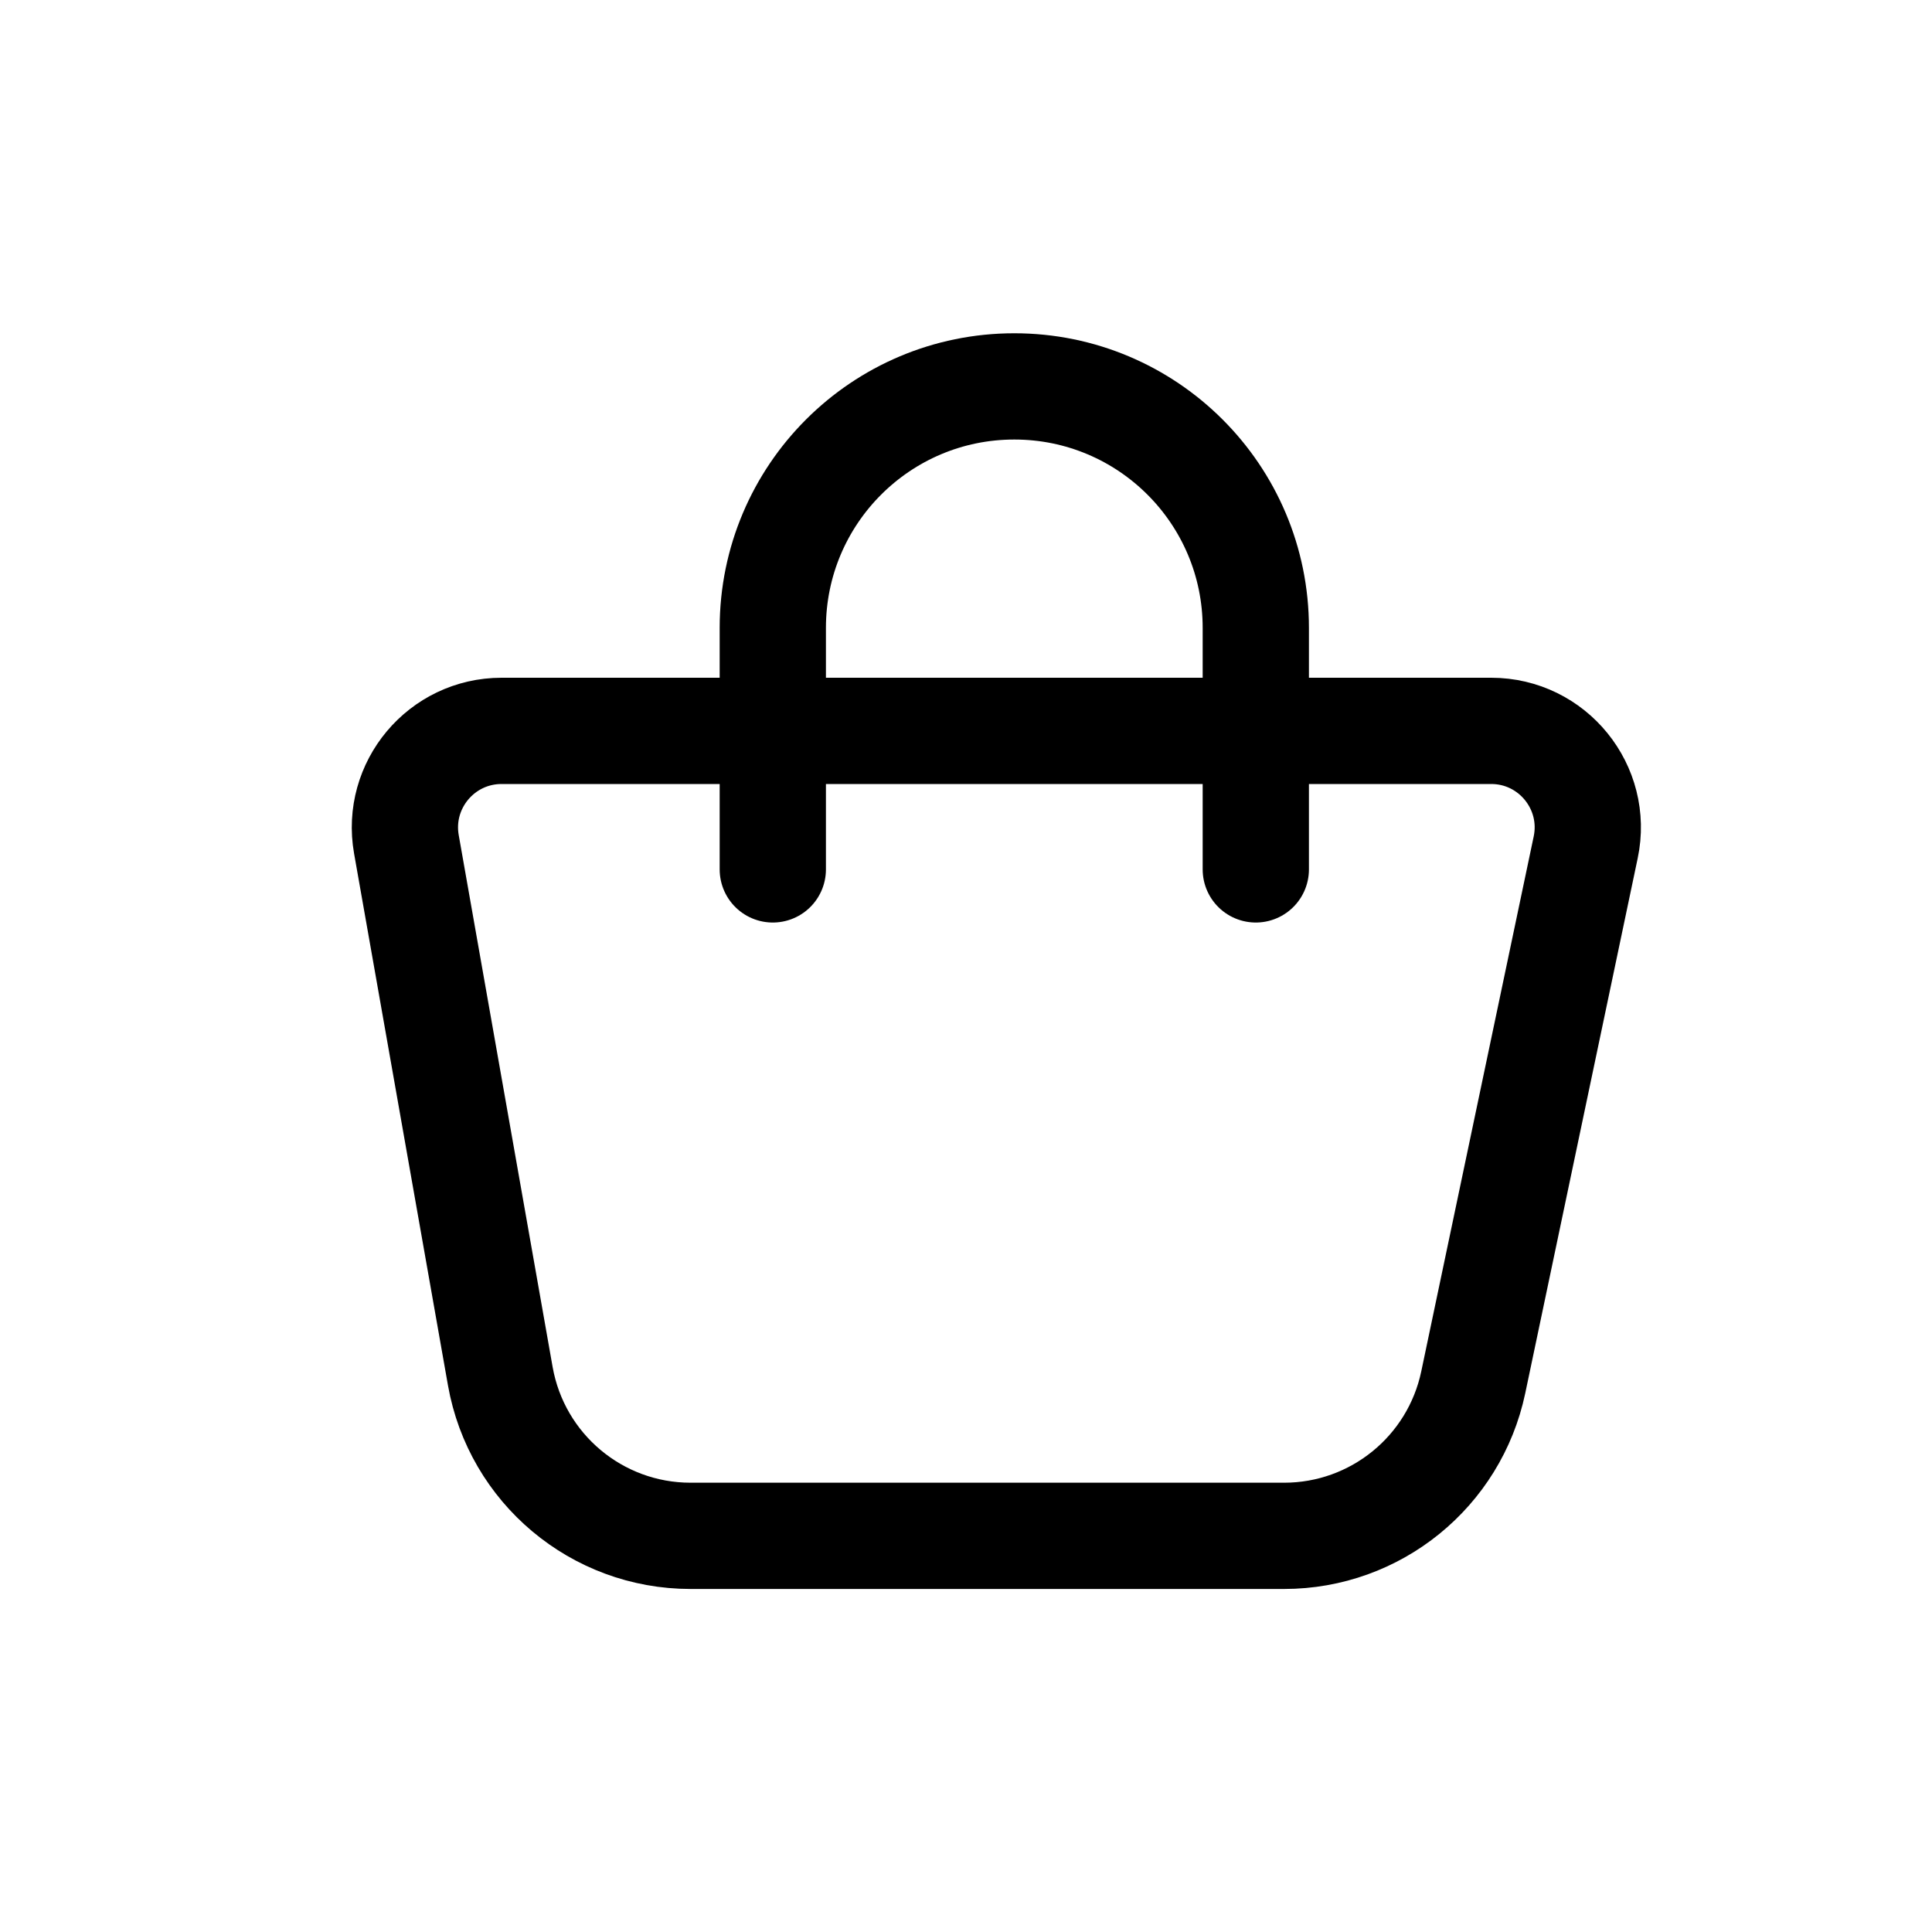
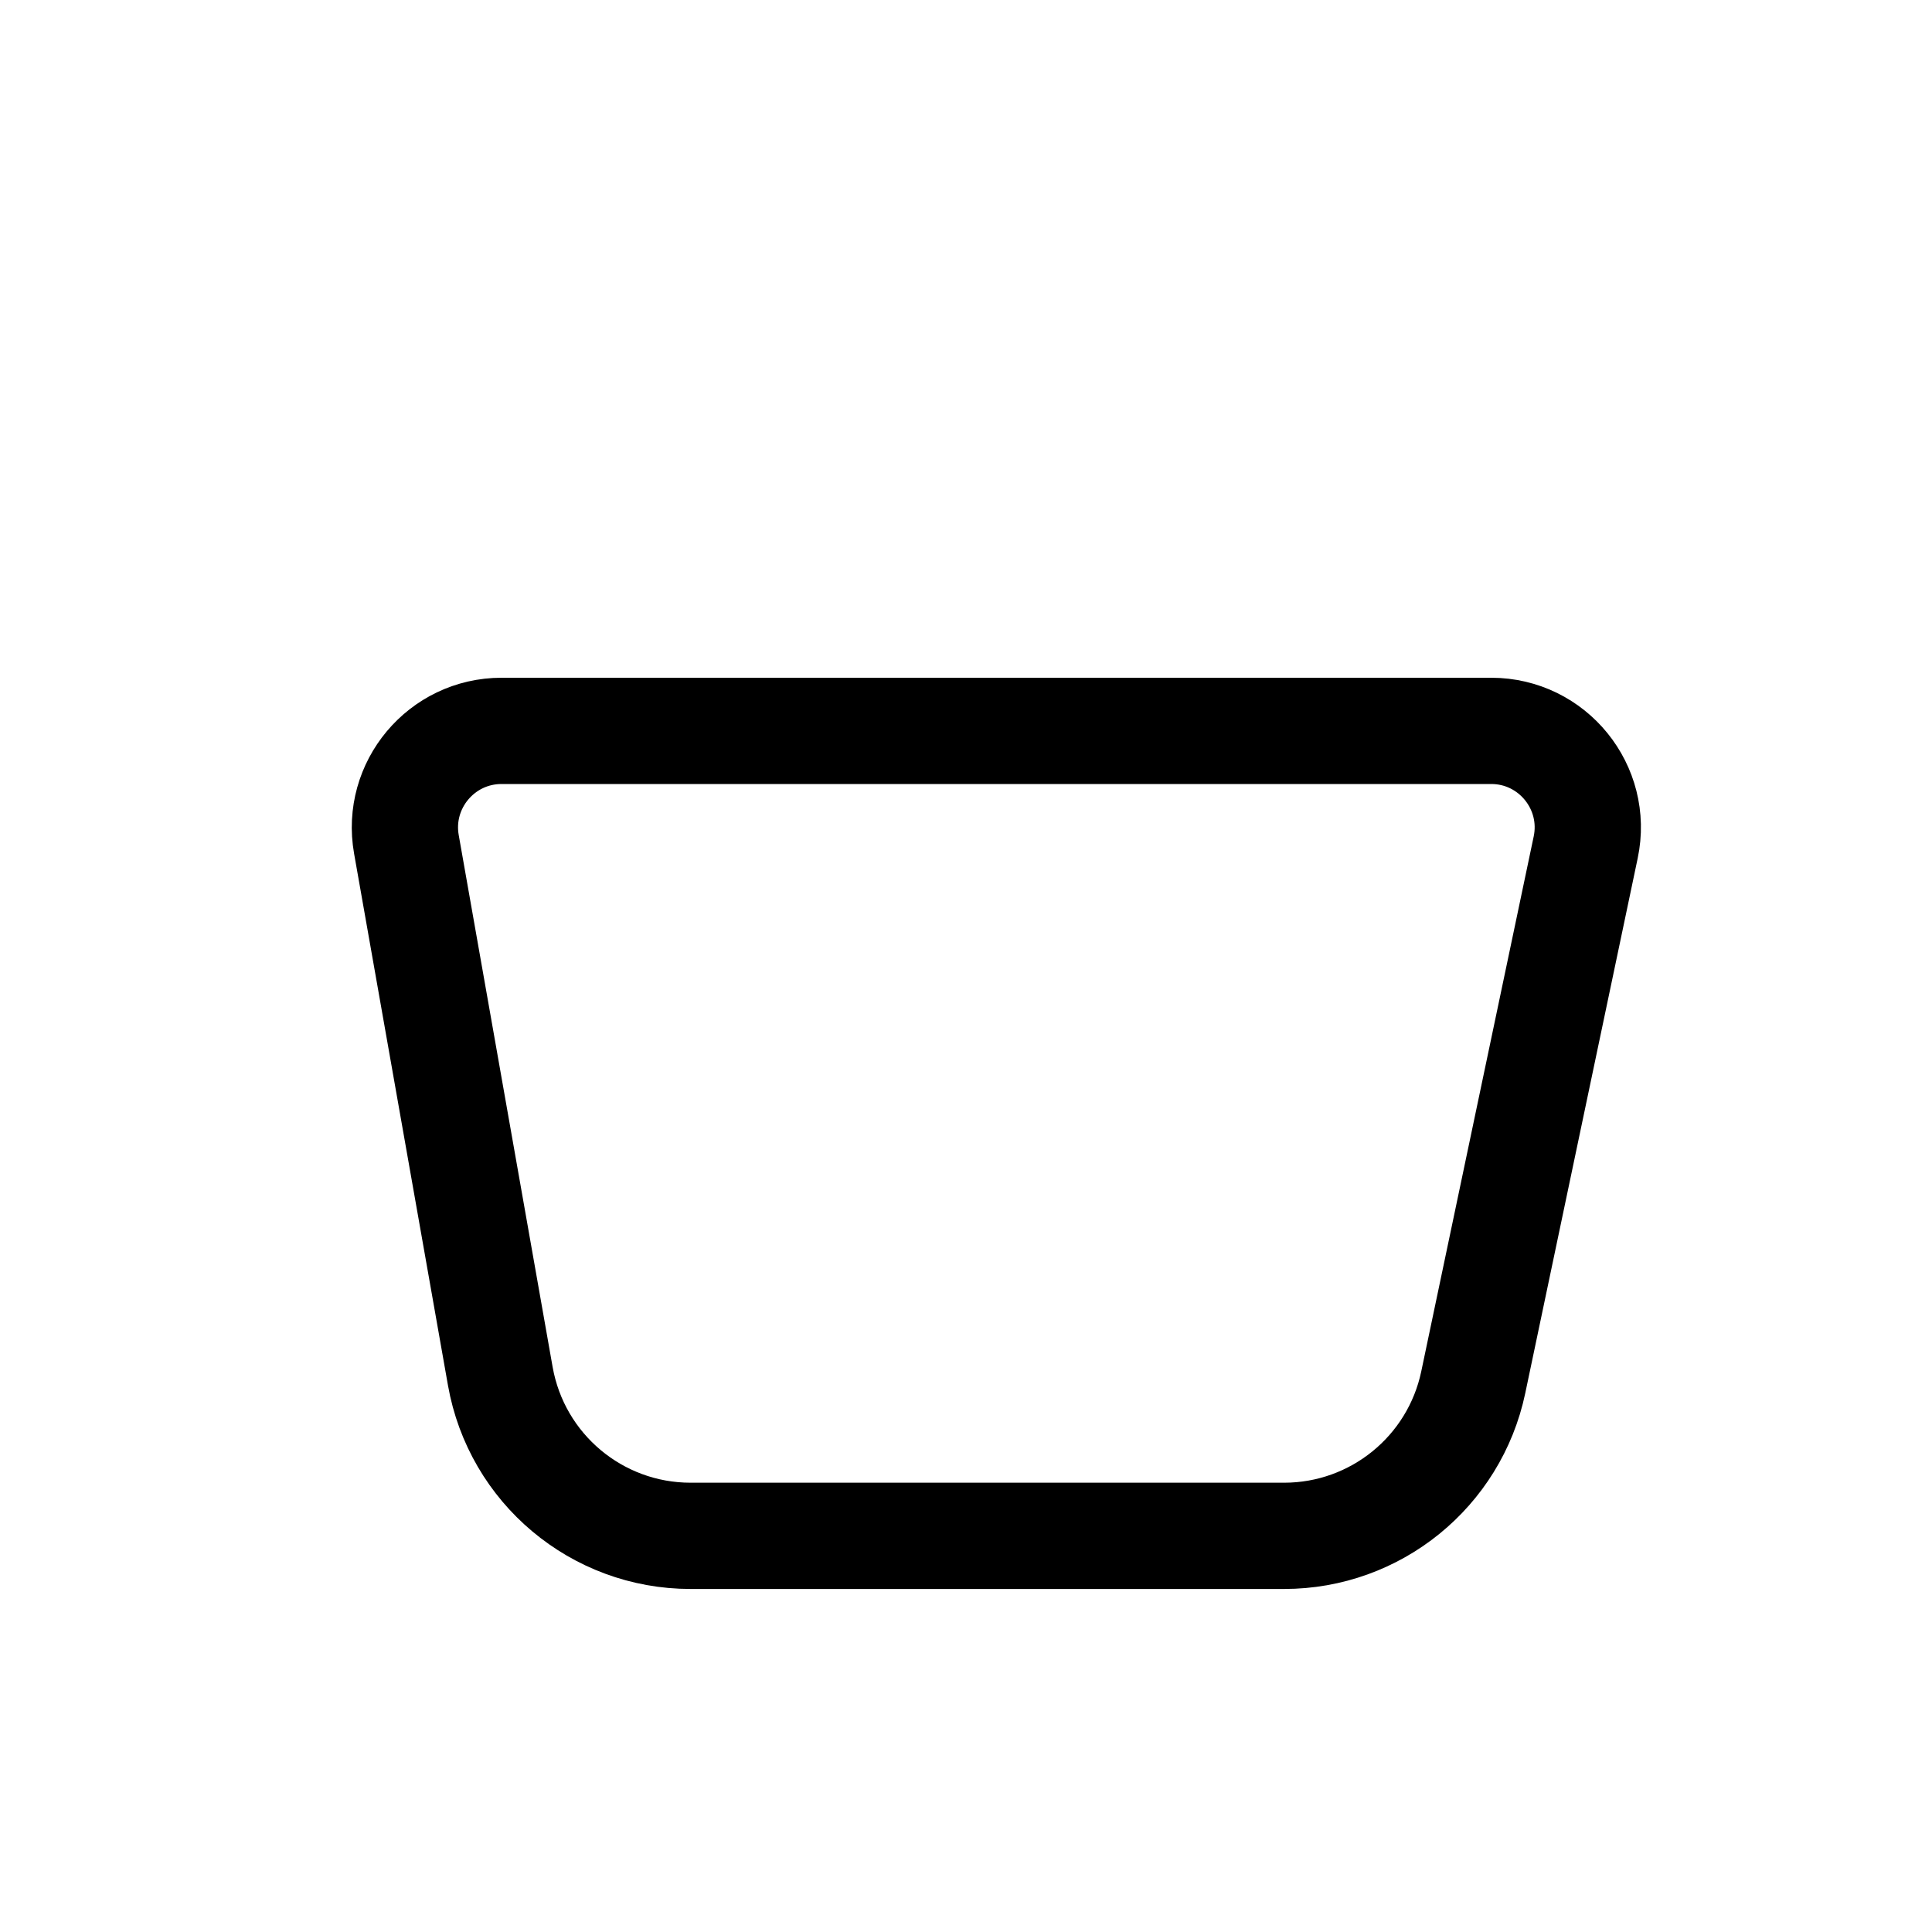
<svg xmlns="http://www.w3.org/2000/svg" width="20" height="20" viewBox="0 0 20 20" fill="none">
  <path d="M5.179 14.246L4.207 8.74C4.099 8.128 4.57 7.566 5.192 7.566H15.437C16.072 7.566 16.546 8.151 16.415 8.772L15.251 14.31C15.056 15.236 14.239 15.899 13.293 15.899H7.149C6.178 15.899 5.348 15.202 5.179 14.246Z" stroke="black" stroke-width="1.1" />
-   <path d="M8 9V6.5C8 5.119 9.119 4 10.5 4V4C11.881 4 13 5.119 13 6.5V9" stroke="black" stroke-width="1.1" stroke-linecap="round" />
</svg>